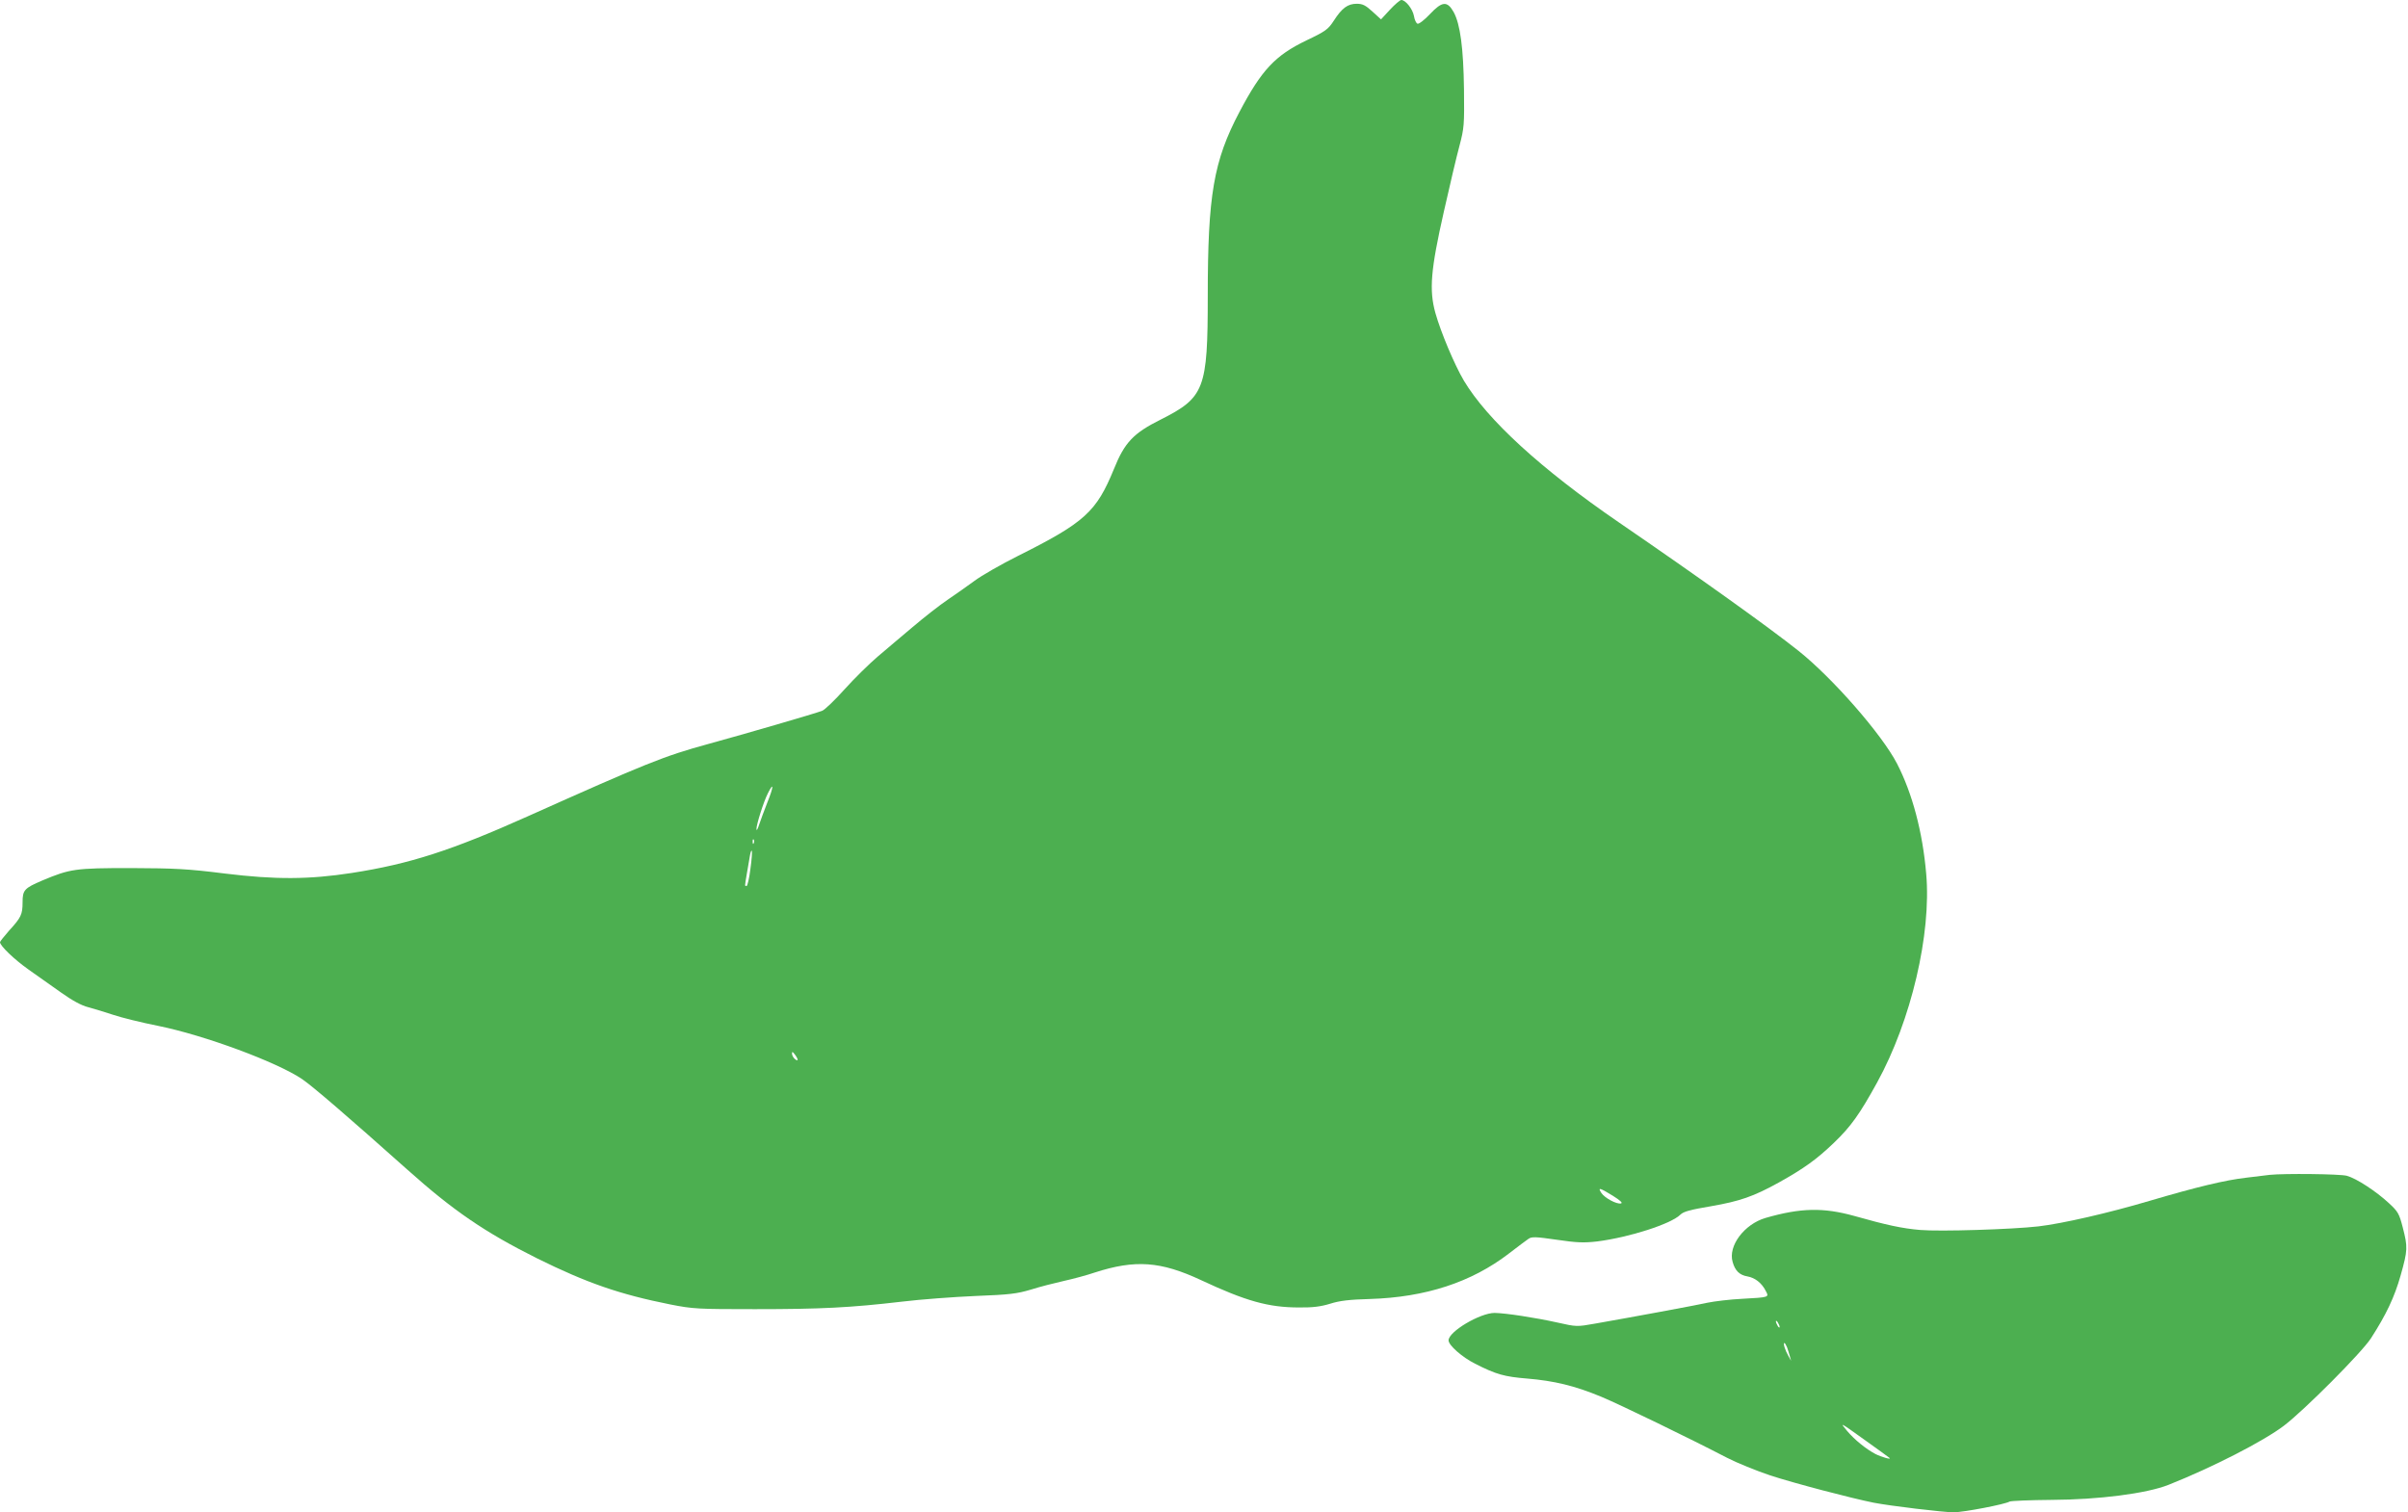
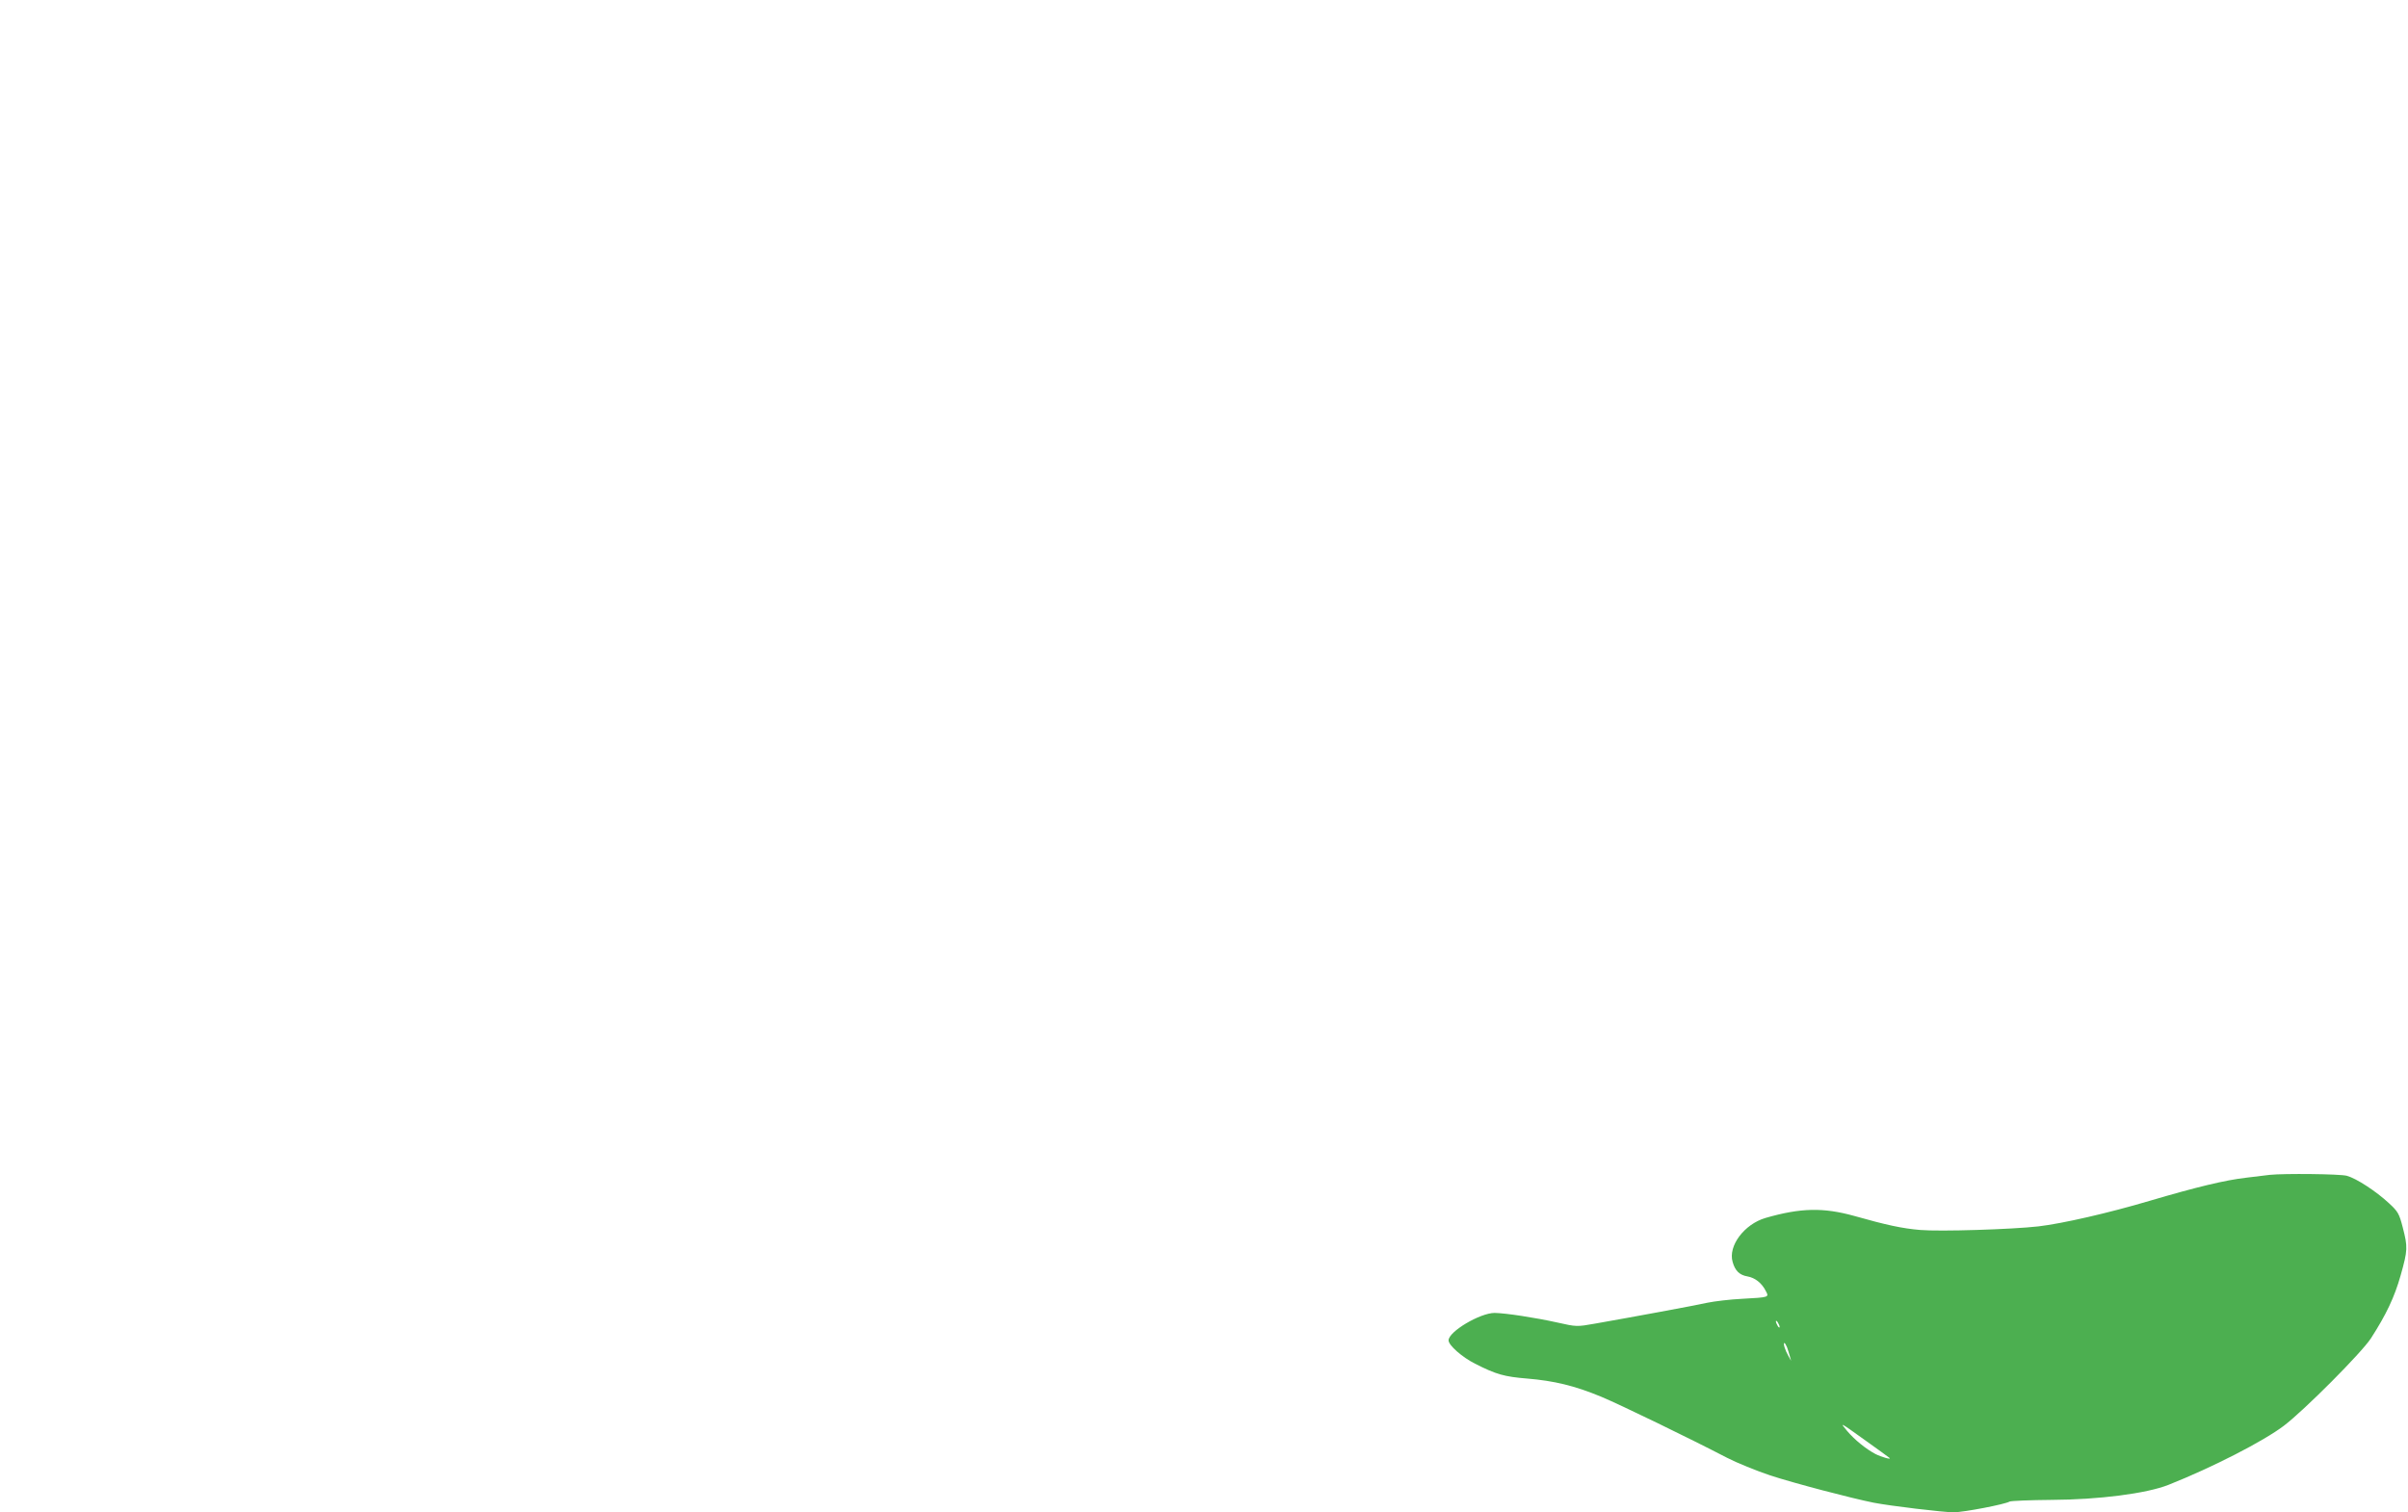
<svg xmlns="http://www.w3.org/2000/svg" version="1.0" width="1280pt" height="804pt" viewBox="0 0 1280 804" preserveAspectRatio="xMidYMid meet">
  <g transform="translate(0,804) scale(0.1,-0.1)" fill="#4caf50" stroke="none">
-     <path d="M7388 7988 l-47 -51 -45 41 c-37 34 -53 42 -84 42 -48 0 -79 -23 -122 -90 -30 -46 -43 -56 -146 -105 -166 -80 -238 -157 -356 -381 -137 -260 -168 -441 -168 -978 0 -496 -17 -539 -251 -657 -144 -72 -191 -121 -248 -263 -93 -227 -155 -284 -509 -461 -92 -46 -196 -106 -232 -133 -36 -26 -100 -72 -142 -100 -43 -29 -126 -94 -186 -145 -60 -50 -144 -122 -188 -159 -43 -37 -122 -114 -174 -172 -52 -58 -106 -110 -120 -115 -36 -14 -407 -122 -604 -176 -238 -65 -331 -103 -961 -385 -404 -181 -626 -253 -935 -301 -227 -35 -406 -36 -675 -3 -199 25 -266 28 -500 29 -296 0 -322 -4 -470 -66 -96 -41 -105 -51 -105 -116 0 -65 -8 -81 -72 -151 -26 -30 -48 -57 -48 -61 0 -19 76 -92 151 -145 46 -33 124 -88 174 -123 59 -42 108 -69 145 -78 30 -8 89 -26 131 -40 41 -14 149 -41 240 -59 247 -50 632 -193 765 -283 58 -40 235 -192 559 -481 245 -219 412 -333 690 -472 265 -131 438 -191 708 -245 122 -24 146 -25 450 -25 351 0 508 8 782 40 99 12 275 25 390 30 182 7 221 12 295 34 47 15 126 35 175 46 50 11 124 31 165 45 214 69 349 60 565 -41 237 -111 358 -145 520 -145 74 -1 117 5 166 20 50 16 102 22 210 25 297 9 541 89 740 242 46 35 93 71 104 78 17 12 39 11 150 -5 108 -16 144 -17 215 -9 172 22 393 93 443 143 16 16 54 26 161 44 155 27 227 52 361 126 136 76 201 123 293 211 91 87 138 154 230 321 181 329 289 790 261 1109 -19 223 -74 429 -155 586 -80 155 -342 455 -524 600 -157 125 -526 389 -955 683 -413 283 -700 546 -824 754 -50 85 -122 256 -151 359 -34 122 -25 230 45 539 31 138 68 295 83 350 25 95 26 111 24 300 -3 221 -20 347 -55 411 -34 60 -61 58 -126 -11 -29 -31 -59 -54 -66 -51 -7 2 -16 21 -19 41 -7 38 -45 85 -67 85 -7 0 -34 -23 -61 -52z m-3309 -4214 c-17 -44 -37 -97 -44 -119 -7 -22 -13 -33 -14 -24 -1 24 38 147 61 192 32 64 31 35 -3 -49z m-72 -216 c-3 -8 -6 -5 -6 6 -1 11 2 17 5 13 3 -3 4 -12 1 -19z m-18 -137 c-6 -50 -16 -91 -20 -91 -11 0 -11 -6 1 66 6 32 13 74 16 93 3 18 7 31 10 28 3 -2 0 -46 -7 -96z m251 -1015 c0 -5 -7 -3 -15 4 -8 7 -15 20 -15 28 0 13 3 12 15 -4 8 -10 15 -23 15 -28z m4333 -723 c40 -25 55 -39 43 -41 -23 -5 -86 29 -104 56 -20 31 -9 28 61 -15z" />
    <path d="M12065 1794 c-16 -2 -72 -9 -124 -15 -113 -13 -263 -49 -514 -123 -219 -65 -464 -121 -592 -136 -141 -16 -522 -28 -628 -19 -95 8 -179 26 -352 75 -163 45 -283 43 -470 -11 -113 -33 -200 -149 -175 -234 13 -47 37 -70 79 -77 40 -7 76 -35 97 -77 18 -34 21 -34 -126 -42 -63 -3 -146 -13 -185 -21 -67 -15 -392 -75 -597 -111 -96 -17 -98 -17 -200 6 -117 26 -274 50 -333 51 -77 0 -245 -99 -245 -146 0 -26 73 -90 141 -124 112 -57 155 -69 277 -79 143 -12 252 -38 392 -96 101 -42 474 -223 670 -325 52 -27 156 -69 230 -94 129 -42 434 -122 550 -145 87 -17 370 -51 425 -51 53 0 275 43 297 57 7 4 108 8 223 9 251 1 506 34 622 80 234 93 505 232 613 314 108 82 412 387 463 465 81 126 125 218 158 335 38 135 38 150 11 255 -19 73 -25 84 -74 129 -68 63 -172 131 -223 145 -36 10 -334 13 -410 5z m-2605 -809 c0 -5 -5 -3 -10 5 -5 8 -10 20 -10 25 0 6 5 3 10 -5 5 -8 10 -19 10 -25z m39 -107 c5 -13 11 -34 15 -48 l7 -25 -14 25 c-18 31 -30 70 -22 70 3 0 9 -10 14 -22z m545 -589 c12 -11 -44 5 -75 21 -51 27 -110 75 -150 122 -41 49 -40 48 87 -43 71 -50 133 -96 138 -100z" />
  </g>
</svg>